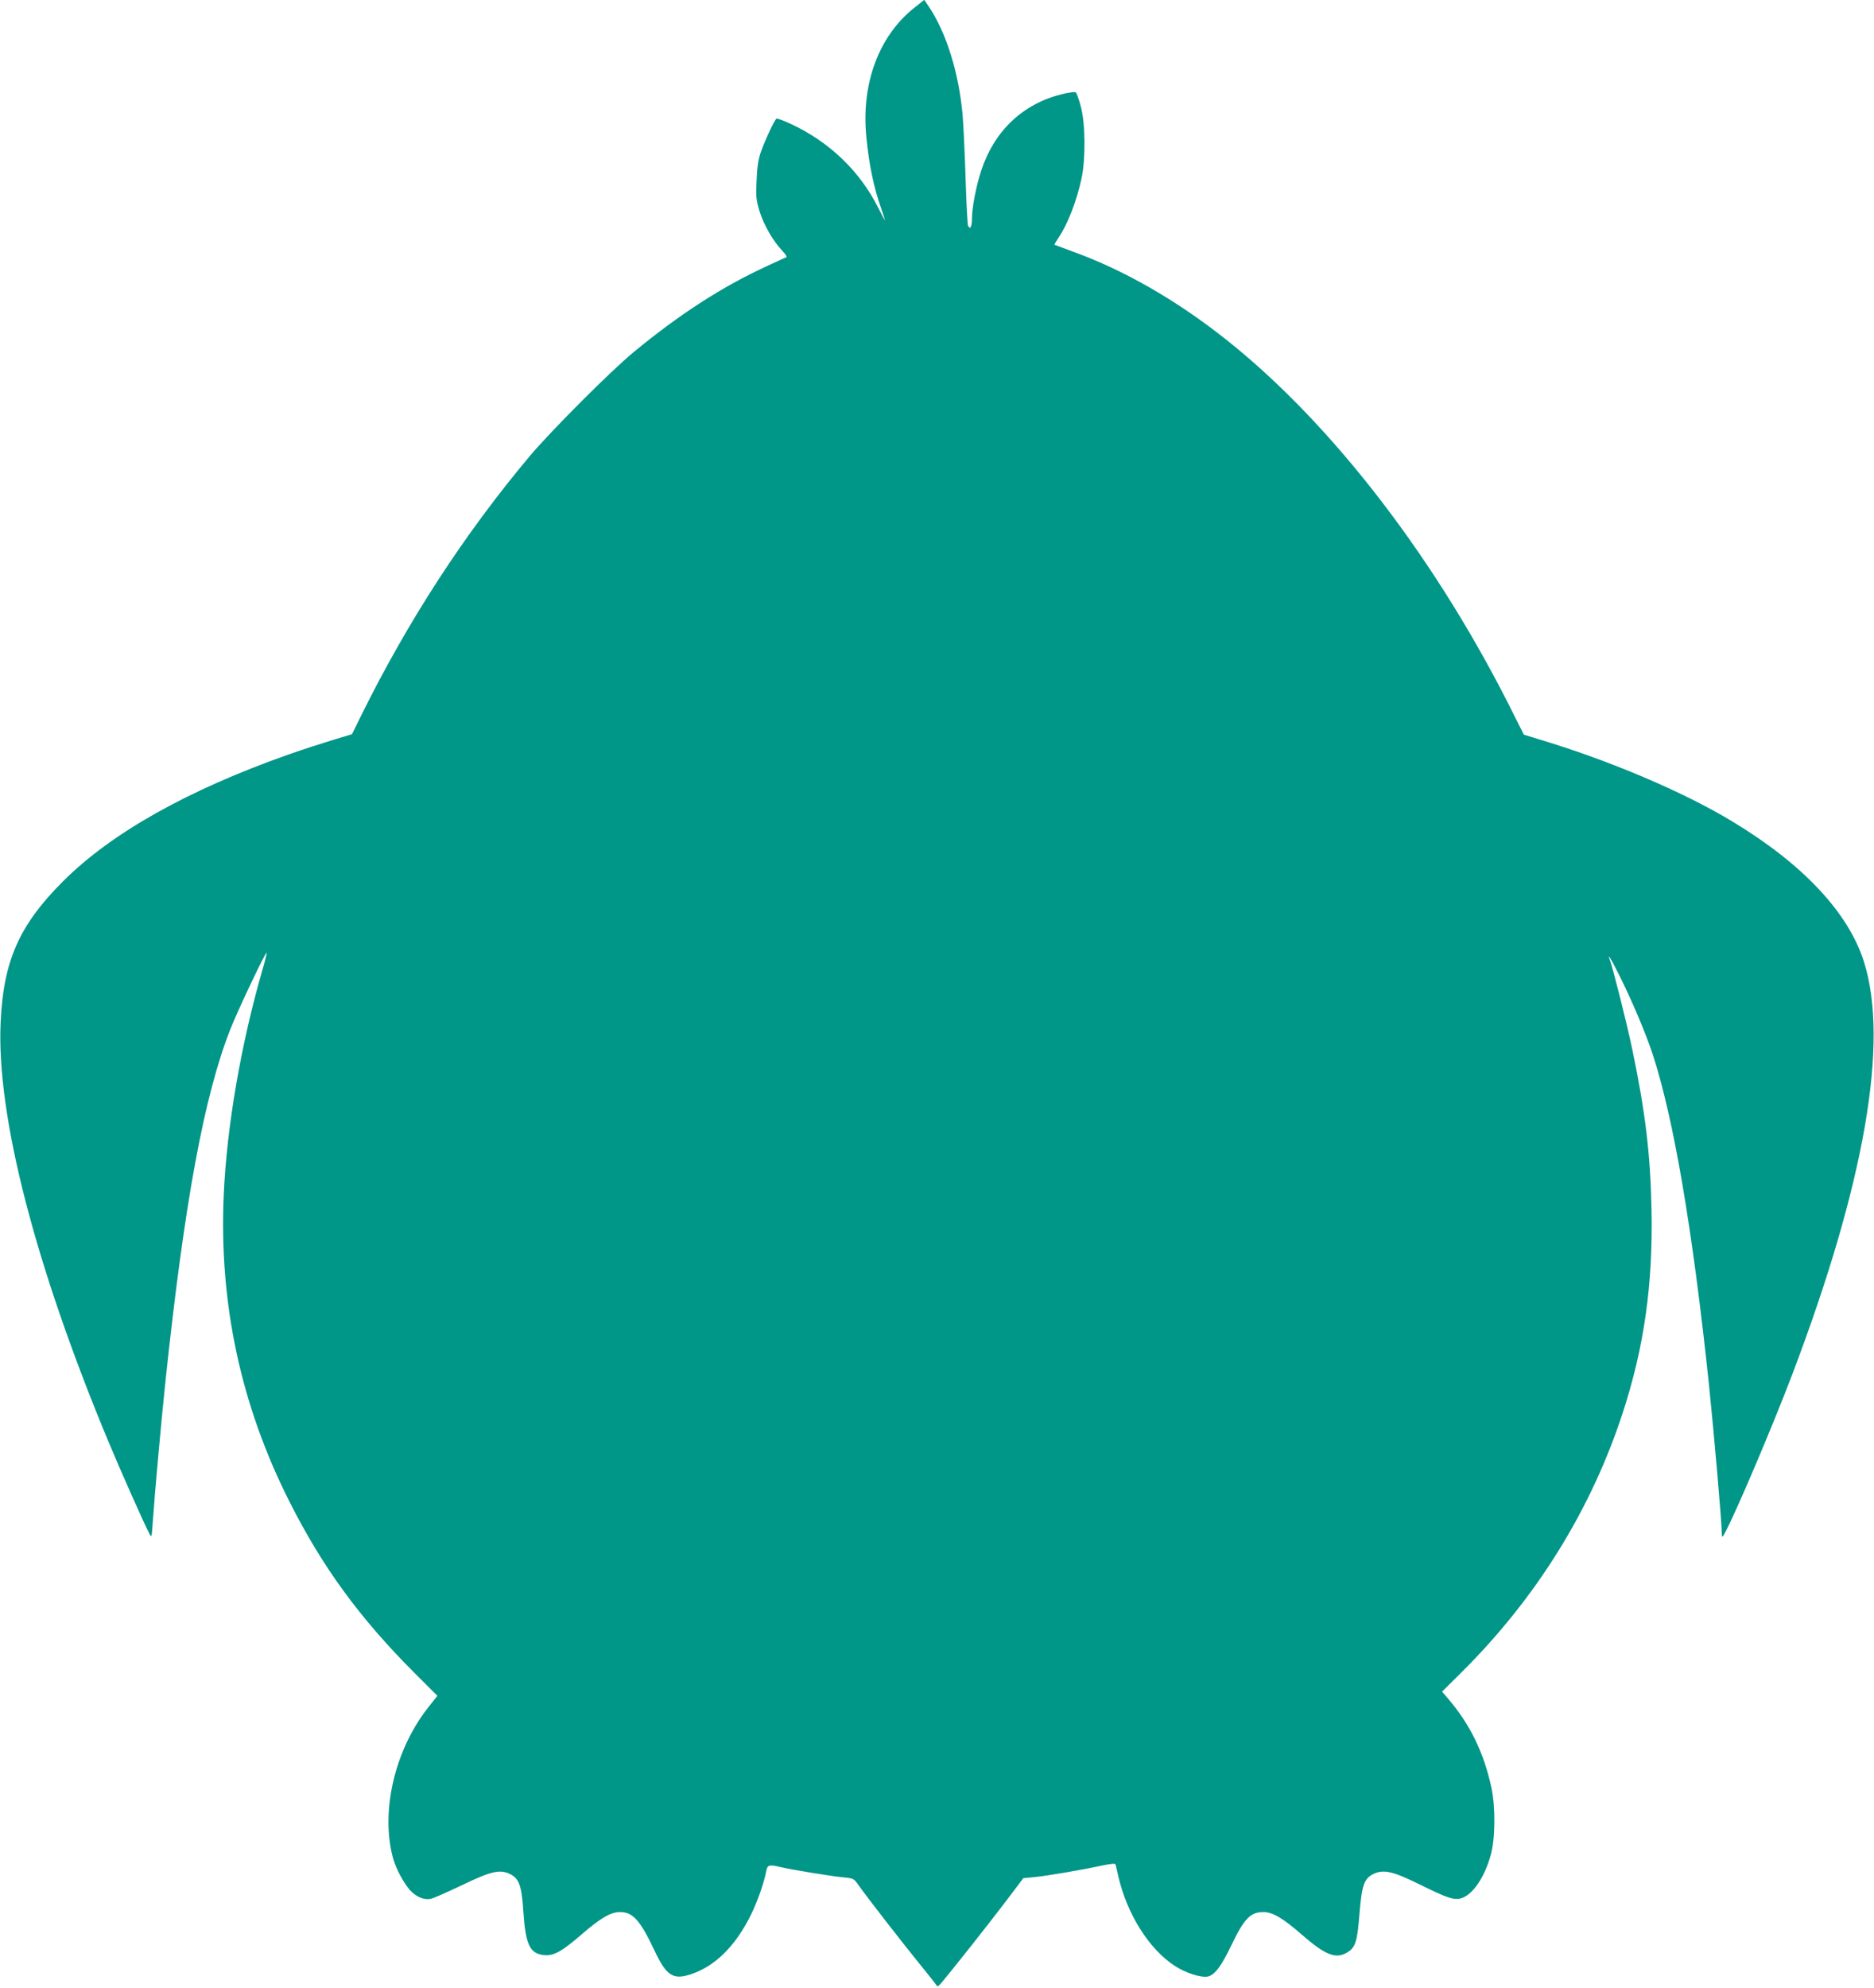
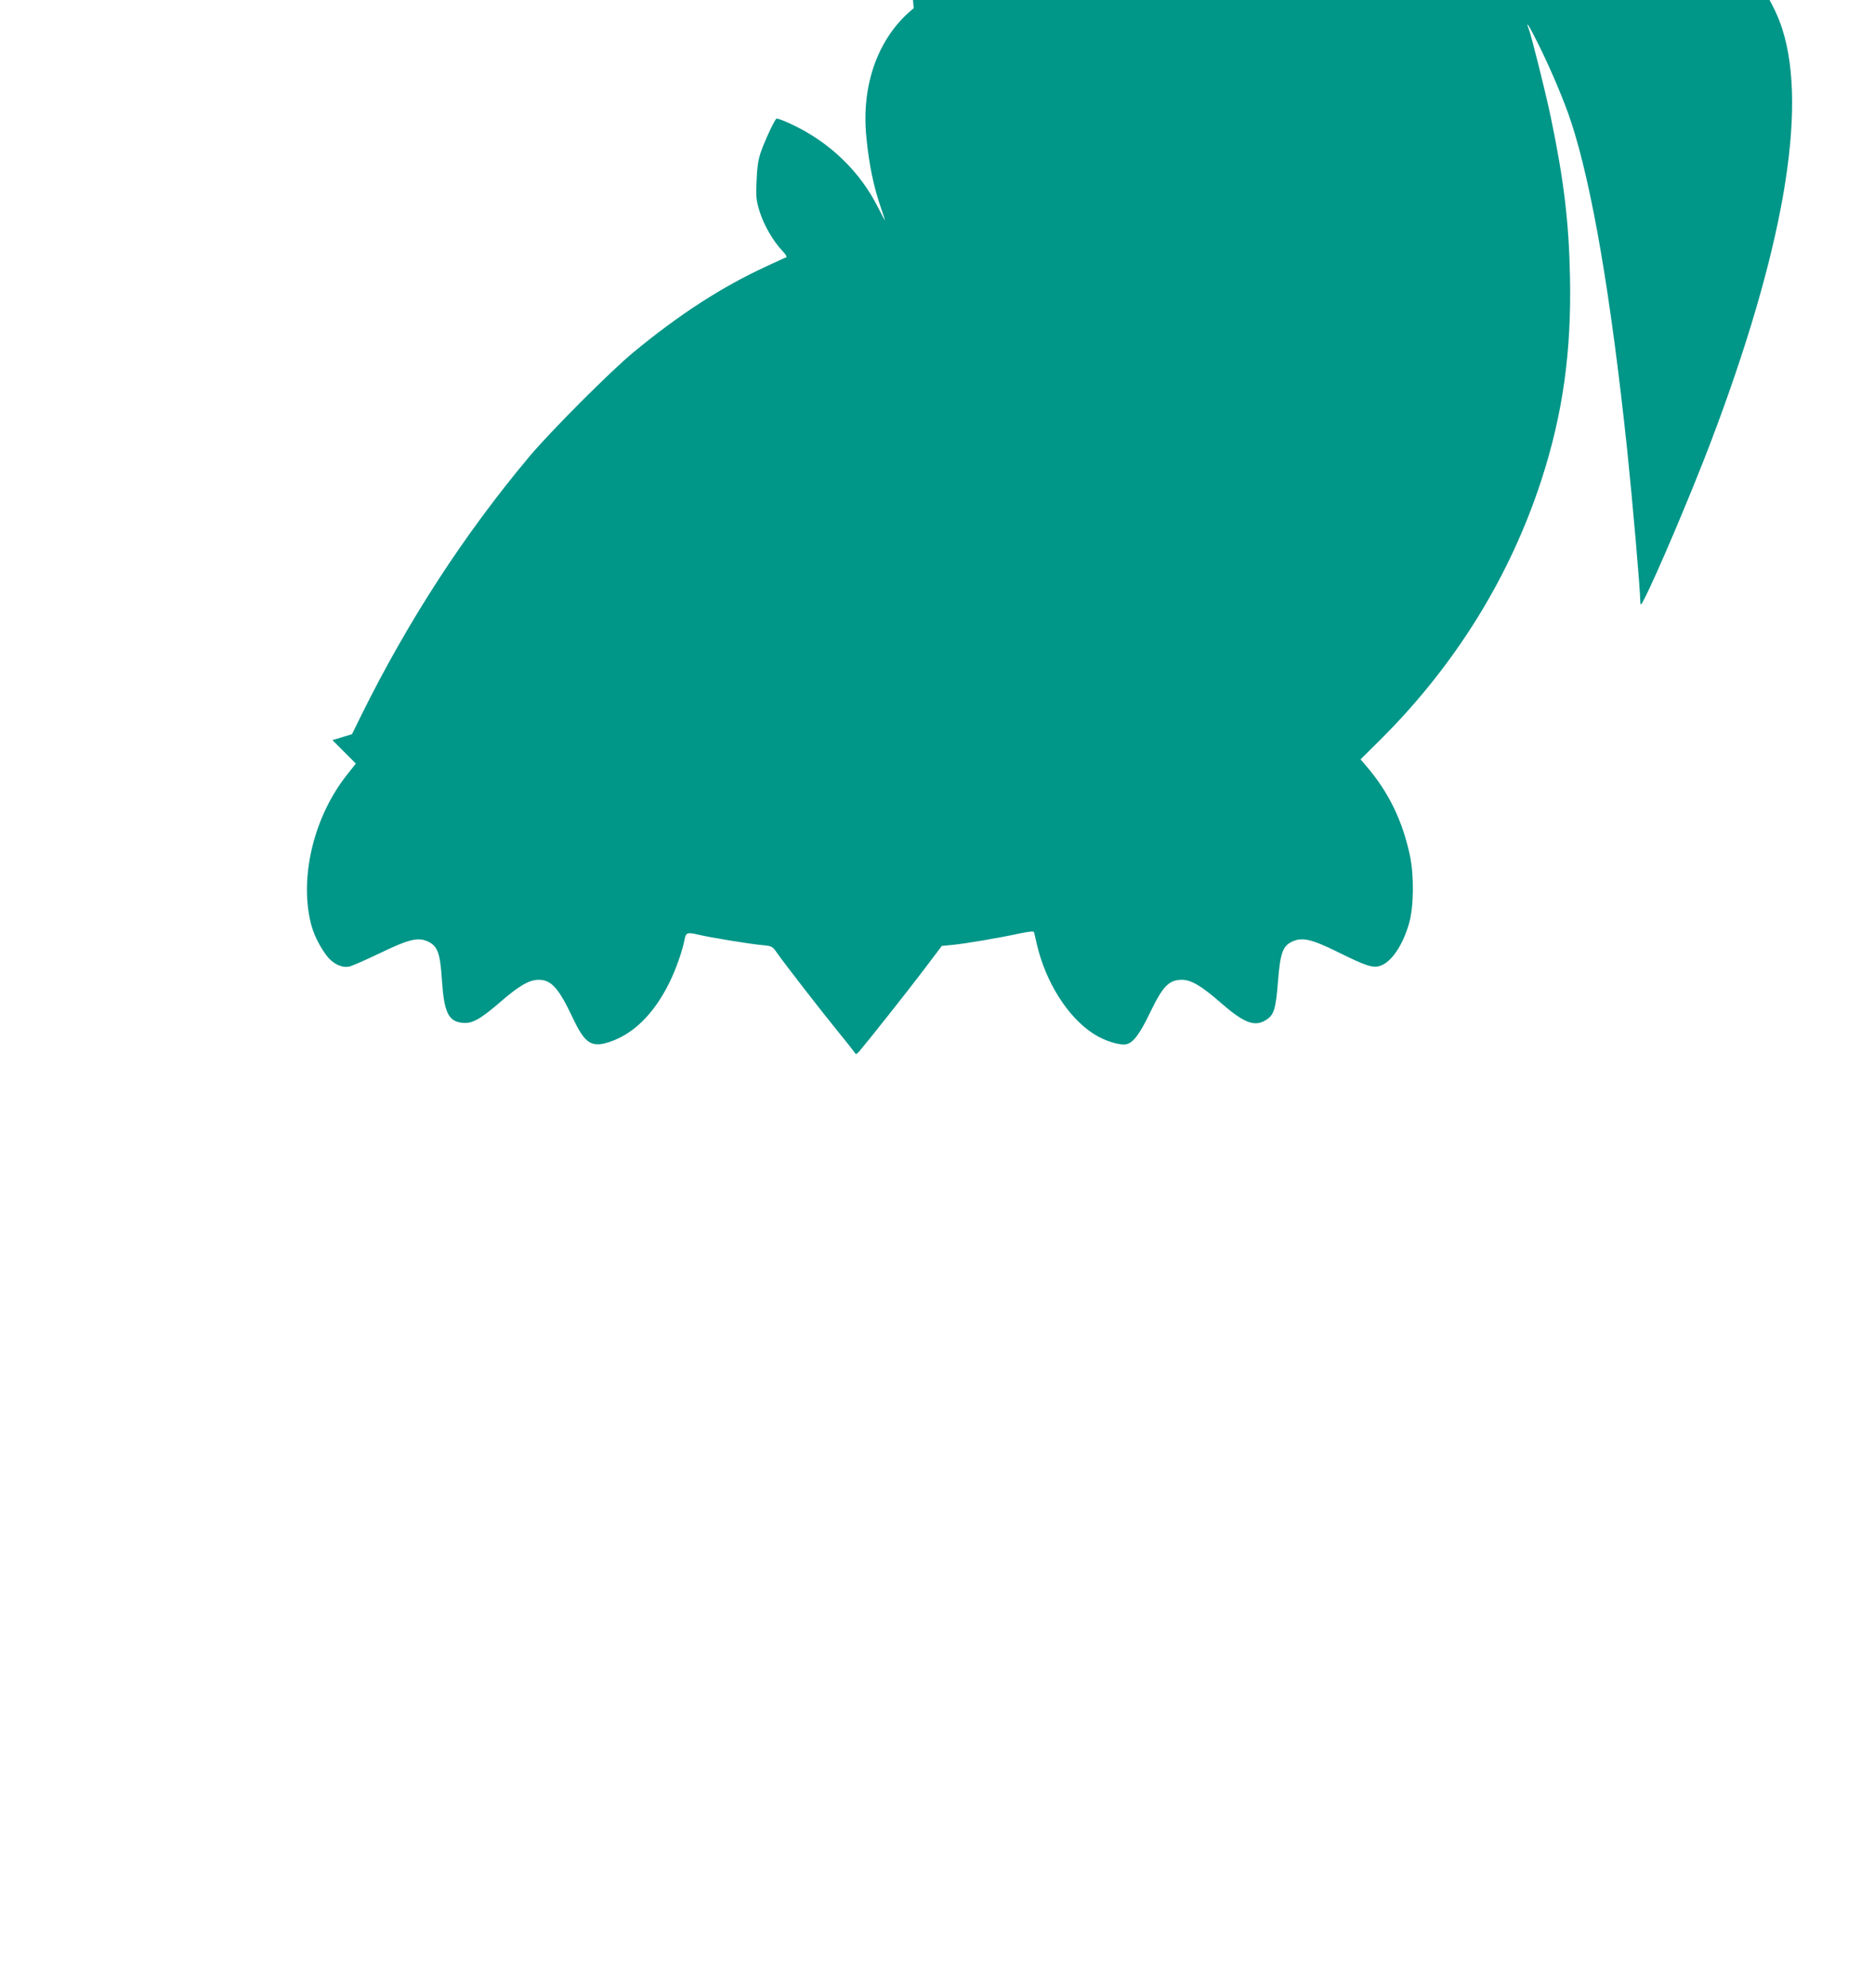
<svg xmlns="http://www.w3.org/2000/svg" version="1.0" width="1207pt" height="1280pt" viewBox="0 0 1207 1280" preserveAspectRatio="xMidYMid meet">
  <g transform="translate(0,1280) scale(0.1,-0.1)" fill="#009688" stroke="none">
-     <path d="M5885 12747 c-226 -182 -339 -487 -305 -829 17 -178 47 -322 96 -462 13 -38 24 -72 24 -75 0 -3 -19 33 -43 80 -118 236 -313 424 -561 540 -47 22 -90 38 -95 35 -13 -8 -76 -144 -101 -216 -16 -47 -24 -98 -27 -182 -5 -107 -3 -125 20 -201 28 -88 85 -187 145 -251 21 -21 32 -40 27 -42 -6 -2 -63 -28 -127 -58 -287 -132 -560 -308 -858 -554 -148 -122 -535 -510 -671 -672 -419 -500 -778 -1052 -1080 -1661 l-62 -126 -126 -38 c-69 -21 -196 -62 -281 -92 -652 -230 -1143 -506 -1455 -818 -282 -282 -384 -513 -401 -910 -27 -598 223 -1566 696 -2700 83 -199 229 -526 262 -589 15 -28 15 -26 22 75 12 179 56 664 82 909 122 1150 249 1838 419 2267 49 124 226 496 232 489 2 -2 -9 -50 -26 -107 -139 -482 -230 -1008 -250 -1451 -31 -699 110 -1356 424 -1977 212 -420 450 -746 801 -1098 l151 -151 -53 -67 c-213 -265 -310 -651 -239 -953 17 -72 52 -146 101 -213 39 -54 99 -84 148 -74 17 3 107 43 199 87 187 90 245 104 309 74 62 -29 78 -76 89 -244 14 -211 41 -269 131 -279 63 -7 114 21 243 132 123 107 189 145 249 145 82 0 129 -53 220 -245 78 -166 121 -194 237 -155 154 51 284 179 383 377 43 86 87 210 101 286 8 41 18 44 90 27 70 -17 327 -59 402 -66 71 -7 72 -7 104 -53 56 -79 290 -380 392 -505 54 -66 102 -127 107 -135 7 -13 12 -11 30 9 62 73 310 386 413 522 l118 156 72 7 c82 8 305 46 433 74 60 12 87 15 89 7 2 -6 10 -41 18 -77 57 -245 199 -469 364 -576 70 -46 170 -77 213 -68 44 10 86 66 151 201 83 173 123 214 207 214 58 0 126 -40 245 -144 152 -133 221 -161 294 -116 53 32 65 68 79 248 15 185 30 229 92 258 64 30 125 16 295 -68 180 -89 224 -104 272 -88 72 24 146 133 186 275 30 105 32 308 5 435 -48 225 -138 410 -282 577 l-36 42 129 128 c479 477 831 1043 1035 1668 138 424 195 826 185 1309 -7 357 -40 627 -123 1026 -34 164 -124 521 -143 573 -23 60 2 21 59 -93 81 -162 170 -372 214 -506 135 -411 256 -1119 361 -2109 35 -337 84 -896 85 -985 1 -21 5 -18 25 21 77 148 304 683 428 1009 467 1229 626 2142 462 2659 -100 315 -391 626 -842 899 -319 194 -801 398 -1263 536 l-85 26 -54 107 c-495 1004 -1176 1893 -1868 2440 -318 252 -659 447 -988 565 -60 22 -111 41 -113 42 -2 2 11 24 28 49 57 85 116 236 146 379 27 124 25 356 -5 463 -11 43 -26 84 -31 89 -6 6 -40 2 -93 -11 -249 -62 -432 -235 -516 -488 -34 -101 -61 -243 -61 -316 0 -50 -13 -71 -25 -41 -4 9 -11 148 -16 307 -5 160 -14 342 -19 405 -25 274 -106 532 -218 698 l-29 43 -68 -54z" />
+     <path d="M5885 12747 c-226 -182 -339 -487 -305 -829 17 -178 47 -322 96 -462 13 -38 24 -72 24 -75 0 -3 -19 33 -43 80 -118 236 -313 424 -561 540 -47 22 -90 38 -95 35 -13 -8 -76 -144 -101 -216 -16 -47 -24 -98 -27 -182 -5 -107 -3 -125 20 -201 28 -88 85 -187 145 -251 21 -21 32 -40 27 -42 -6 -2 -63 -28 -127 -58 -287 -132 -560 -308 -858 -554 -148 -122 -535 -510 -671 -672 -419 -500 -778 -1052 -1080 -1661 l-62 -126 -126 -38 l151 -151 -53 -67 c-213 -265 -310 -651 -239 -953 17 -72 52 -146 101 -213 39 -54 99 -84 148 -74 17 3 107 43 199 87 187 90 245 104 309 74 62 -29 78 -76 89 -244 14 -211 41 -269 131 -279 63 -7 114 21 243 132 123 107 189 145 249 145 82 0 129 -53 220 -245 78 -166 121 -194 237 -155 154 51 284 179 383 377 43 86 87 210 101 286 8 41 18 44 90 27 70 -17 327 -59 402 -66 71 -7 72 -7 104 -53 56 -79 290 -380 392 -505 54 -66 102 -127 107 -135 7 -13 12 -11 30 9 62 73 310 386 413 522 l118 156 72 7 c82 8 305 46 433 74 60 12 87 15 89 7 2 -6 10 -41 18 -77 57 -245 199 -469 364 -576 70 -46 170 -77 213 -68 44 10 86 66 151 201 83 173 123 214 207 214 58 0 126 -40 245 -144 152 -133 221 -161 294 -116 53 32 65 68 79 248 15 185 30 229 92 258 64 30 125 16 295 -68 180 -89 224 -104 272 -88 72 24 146 133 186 275 30 105 32 308 5 435 -48 225 -138 410 -282 577 l-36 42 129 128 c479 477 831 1043 1035 1668 138 424 195 826 185 1309 -7 357 -40 627 -123 1026 -34 164 -124 521 -143 573 -23 60 2 21 59 -93 81 -162 170 -372 214 -506 135 -411 256 -1119 361 -2109 35 -337 84 -896 85 -985 1 -21 5 -18 25 21 77 148 304 683 428 1009 467 1229 626 2142 462 2659 -100 315 -391 626 -842 899 -319 194 -801 398 -1263 536 l-85 26 -54 107 c-495 1004 -1176 1893 -1868 2440 -318 252 -659 447 -988 565 -60 22 -111 41 -113 42 -2 2 11 24 28 49 57 85 116 236 146 379 27 124 25 356 -5 463 -11 43 -26 84 -31 89 -6 6 -40 2 -93 -11 -249 -62 -432 -235 -516 -488 -34 -101 -61 -243 -61 -316 0 -50 -13 -71 -25 -41 -4 9 -11 148 -16 307 -5 160 -14 342 -19 405 -25 274 -106 532 -218 698 l-29 43 -68 -54z" />
  </g>
</svg>